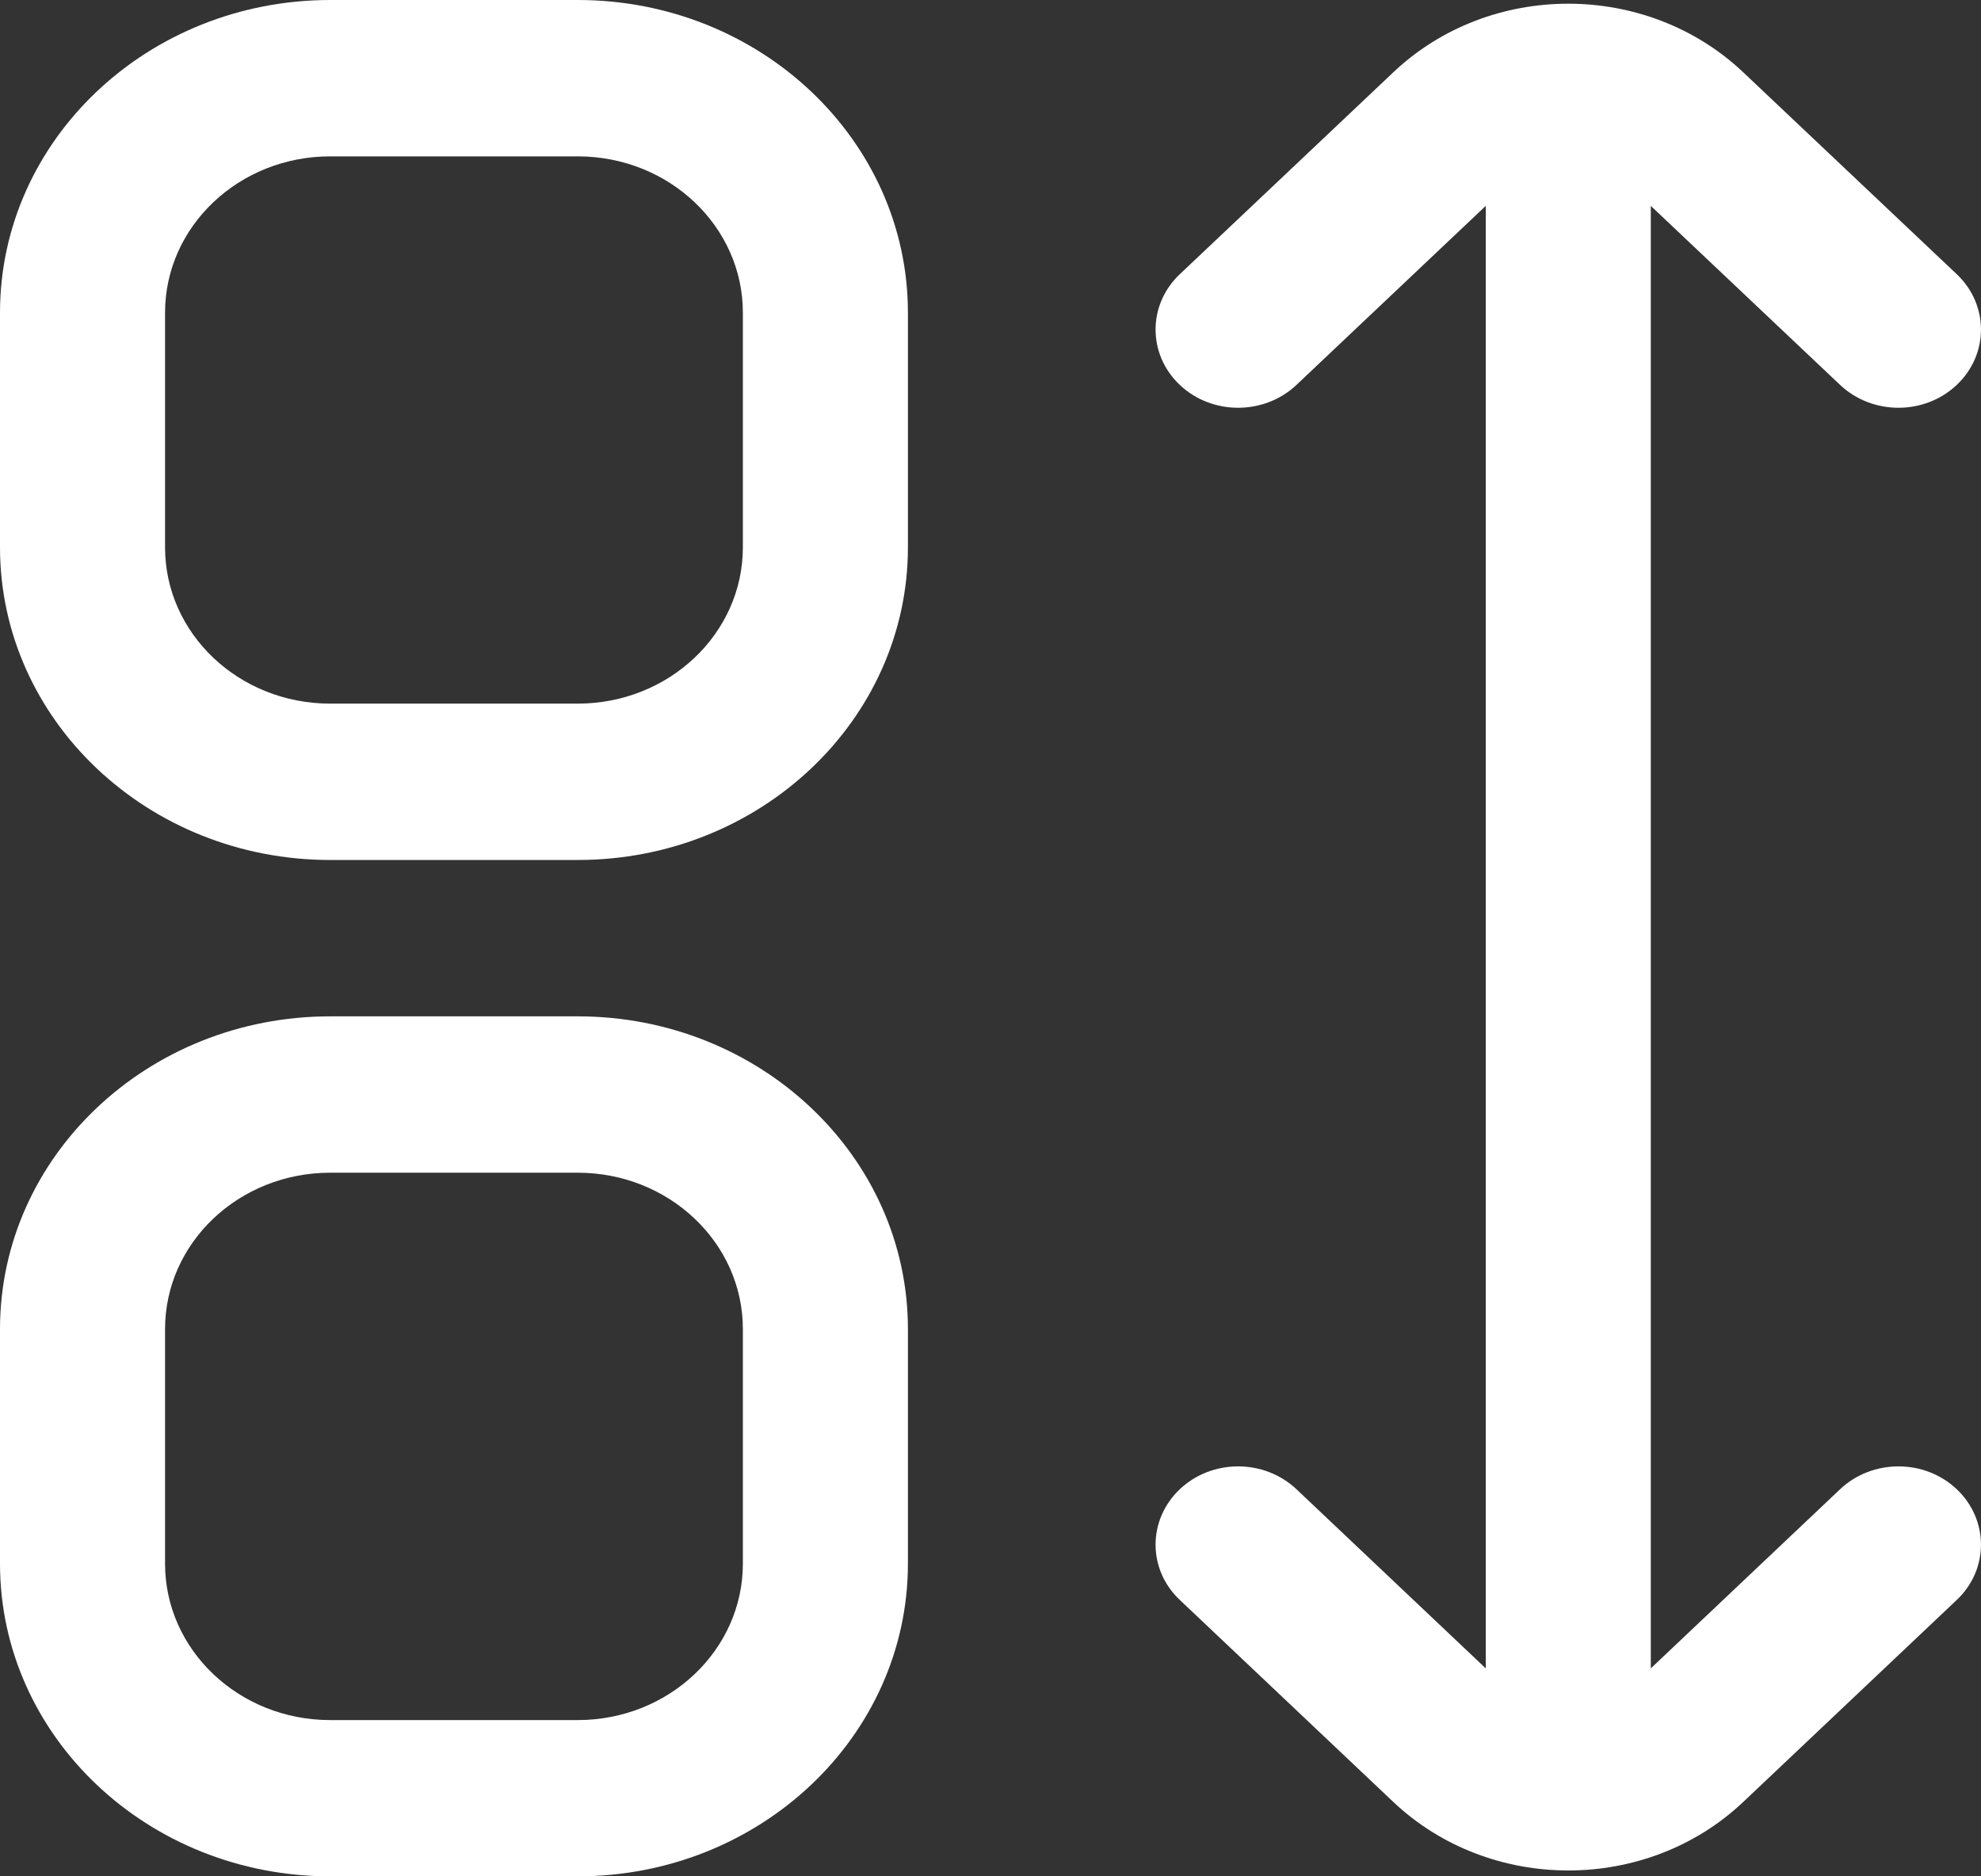
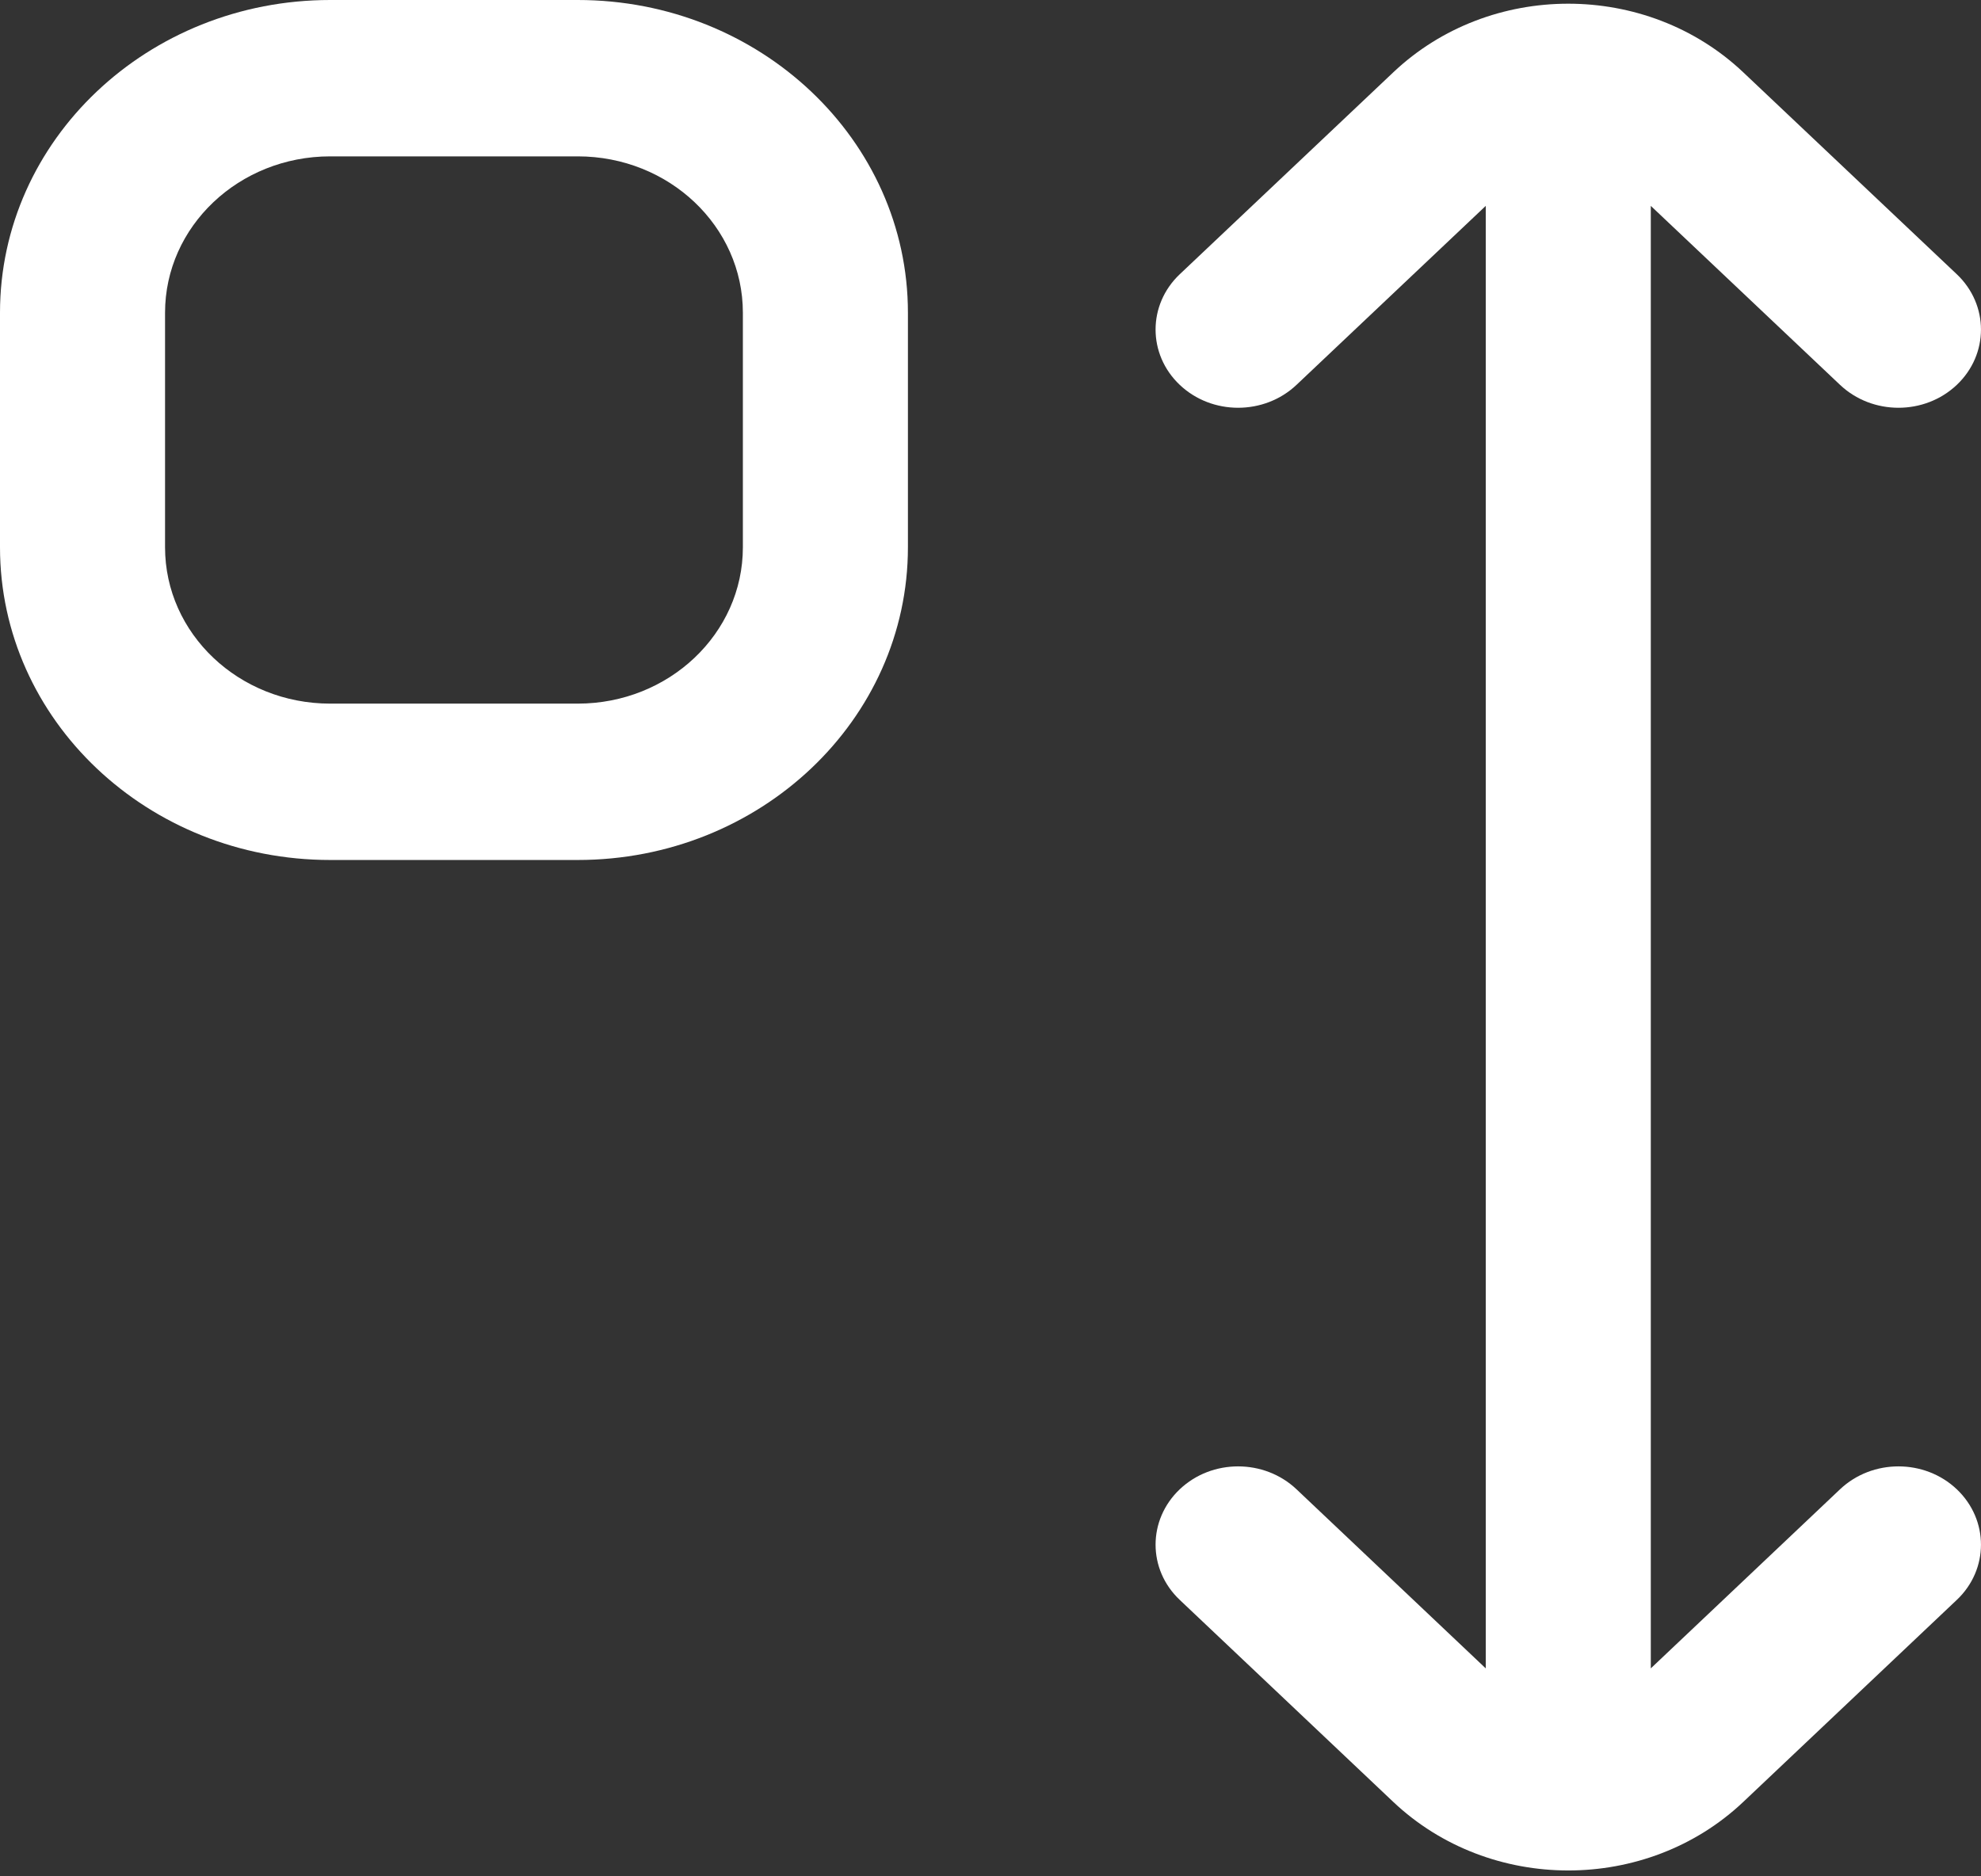
<svg xmlns="http://www.w3.org/2000/svg" width="19" height="18" viewBox="0 0 19 18" fill="none">
  <rect x="0" y="0" width="19" height="18" fill="#333333" stroke="none" />
  <path d="M5.541 0H3.167C1.418 0 0 1.343 0 3V5.25C0 6.907 1.418 8.25 3.167 8.25H5.541C7.29 8.25 8.708 6.907 8.708 5.25V3C8.708 1.343 7.29 0 5.541 0ZM7.125 5.25C7.125 6.078 6.416 6.75 5.541 6.75H3.167C2.292 6.75 1.583 6.079 1.583 5.25V3C1.583 2.172 2.292 1.5 3.167 1.5H5.541C6.416 1.5 7.125 2.171 7.125 3V5.25Z" fill="white" />
-   <path d="M5.541 9.75H3.167C1.418 9.75 0 11.093 0 12.75V15C0 16.657 1.418 18 3.167 18H5.541C7.29 18 8.708 16.657 8.708 15V12.75C8.708 11.093 7.29 9.75 5.541 9.75ZM7.125 15C7.125 15.829 6.416 16.501 5.541 16.501H3.167C2.292 16.501 1.583 15.829 1.583 15V12.75C1.583 11.922 2.292 11.25 3.167 11.25H5.541C6.416 11.25 7.125 11.922 7.125 12.75V15Z" fill="white" />
  <path d="M17.648 14.287L15.833 16.005V1.975L17.648 3.692C17.958 3.985 18.459 3.985 18.768 3.692C19.077 3.399 19.077 2.924 18.768 2.631L16.72 0.694C15.792 -0.184 14.29 -0.184 13.363 0.694L11.315 2.631C11.006 2.924 11.006 3.399 11.315 3.692C11.624 3.985 12.125 3.985 12.435 3.692L14.25 1.975V16.005L12.435 14.287C12.125 13.994 11.624 13.994 11.315 14.287C11.006 14.581 11.006 15.056 11.315 15.348L13.363 17.286C14.291 18.163 15.793 18.163 16.72 17.286L18.768 15.348C19.077 15.056 19.077 14.581 18.768 14.287C18.459 13.994 17.958 13.994 17.648 14.287Z" fill="white" />
</svg>